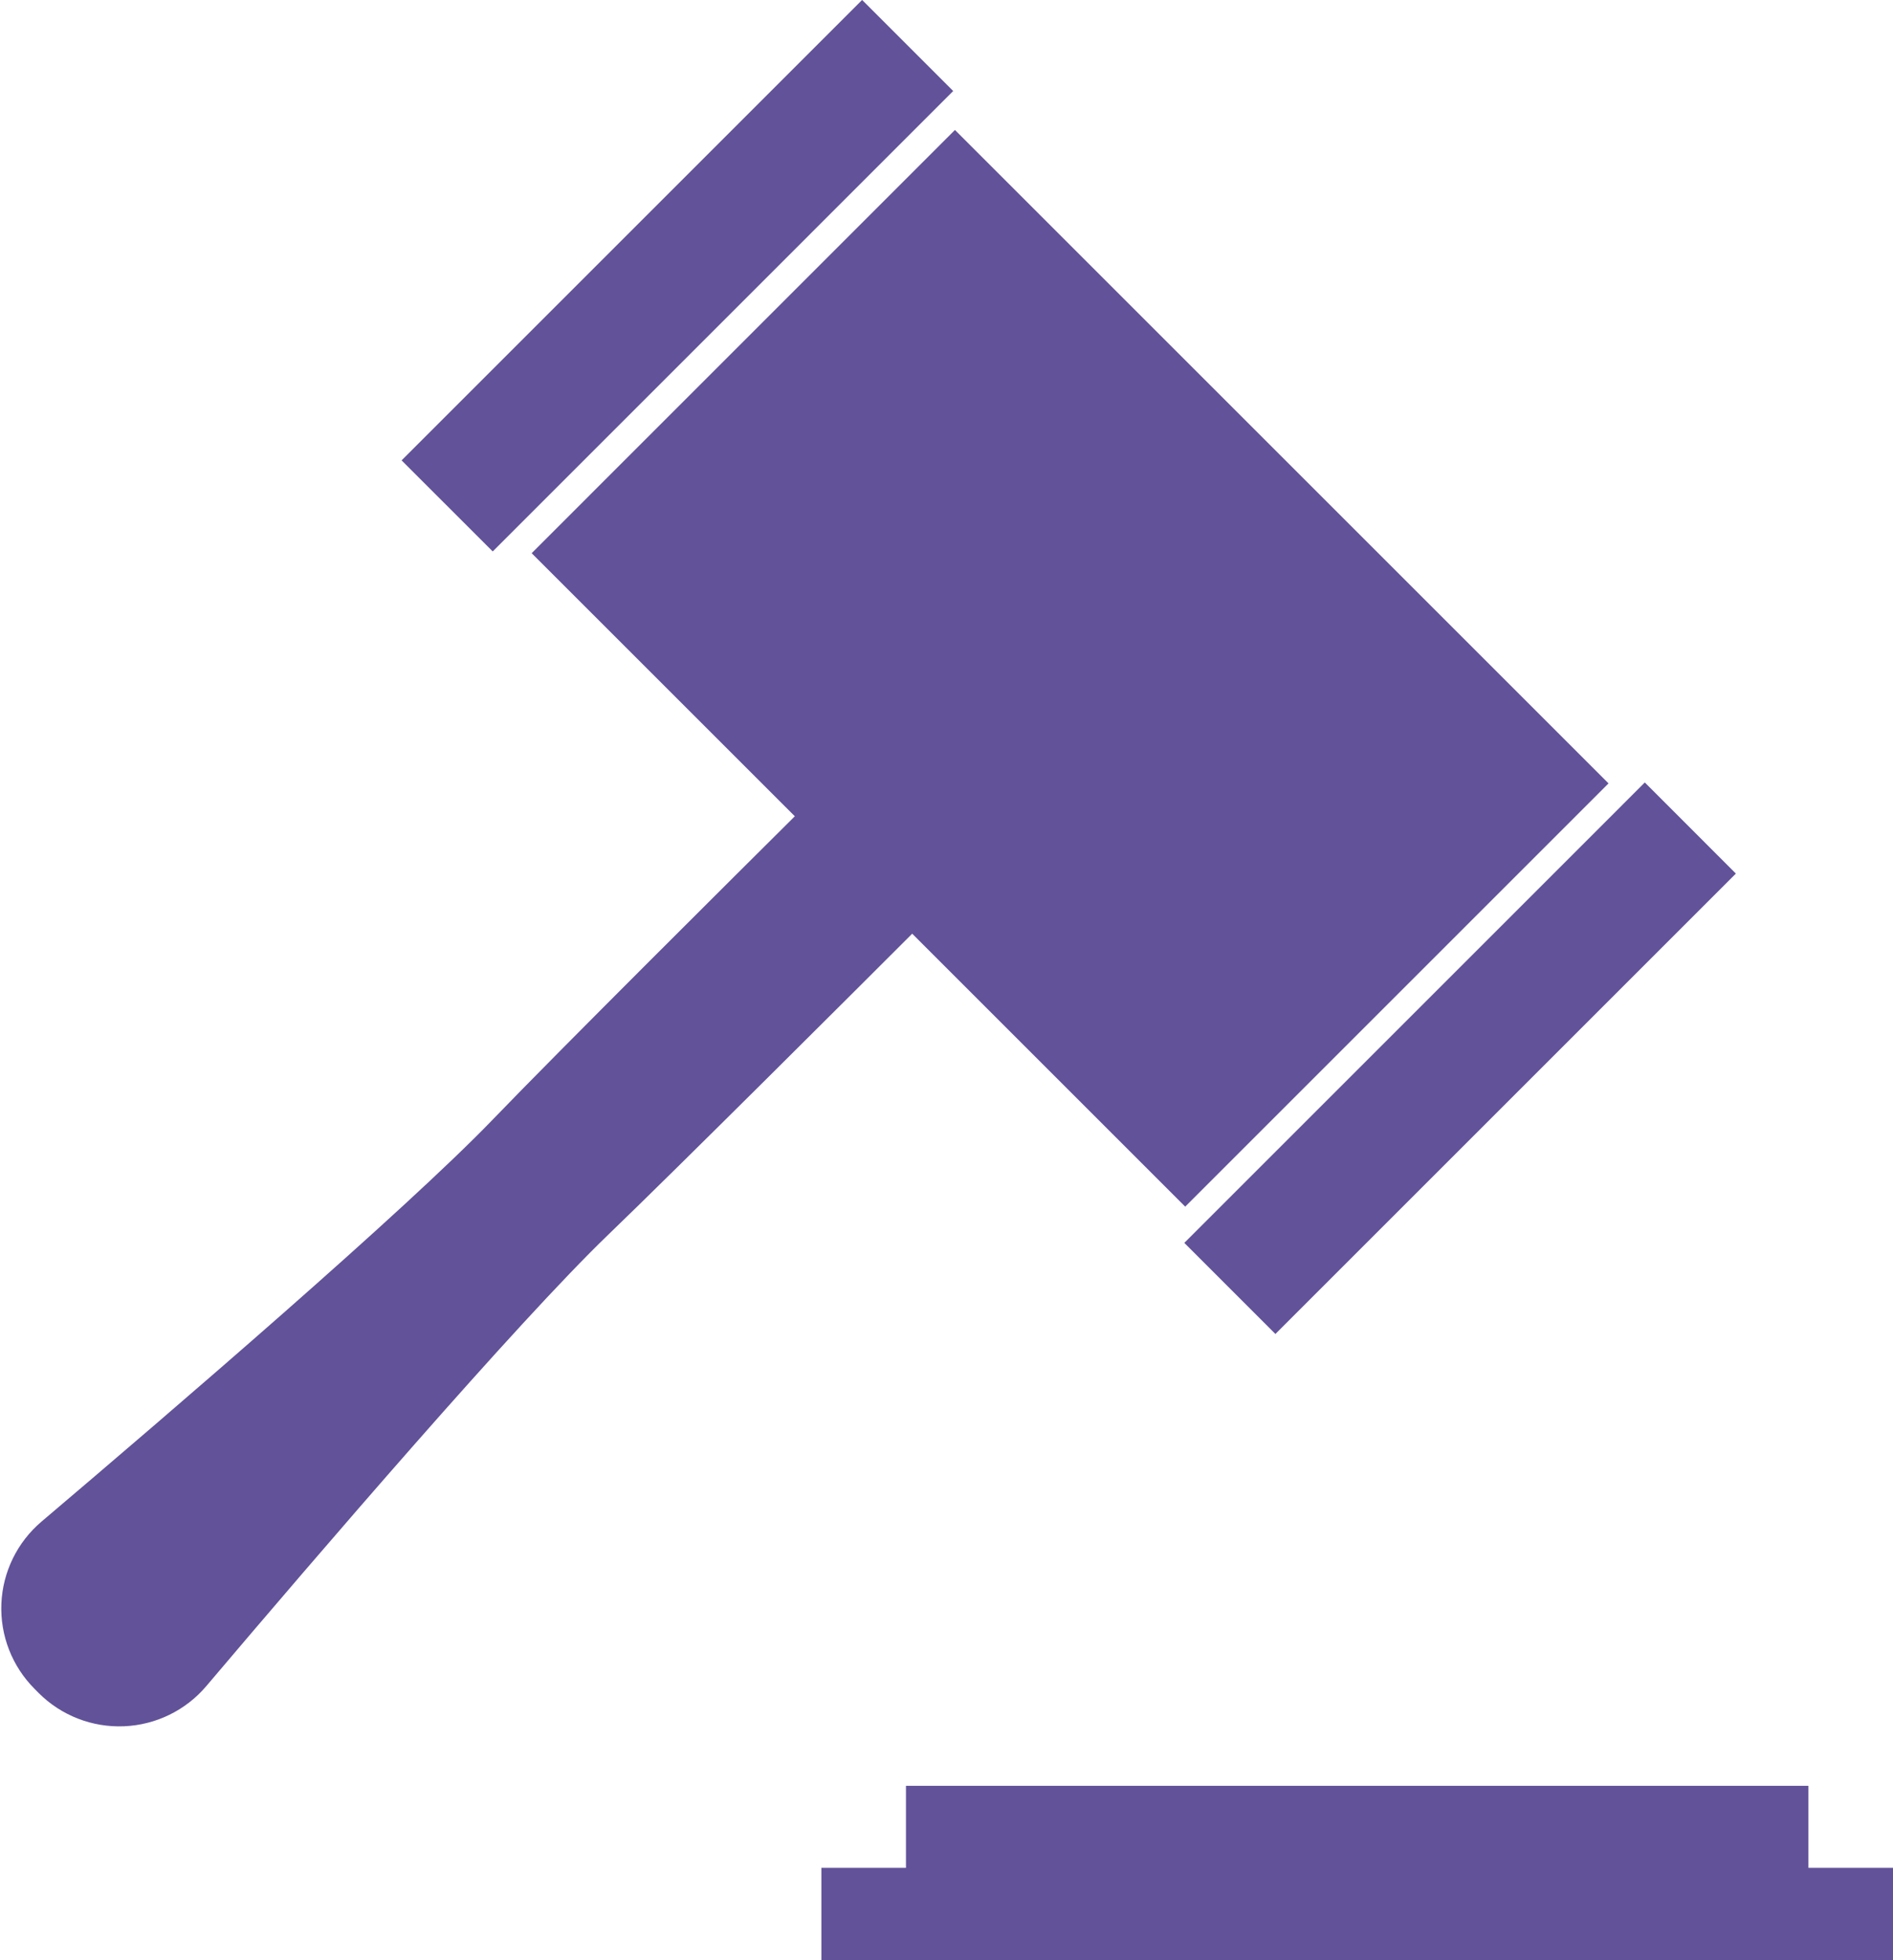
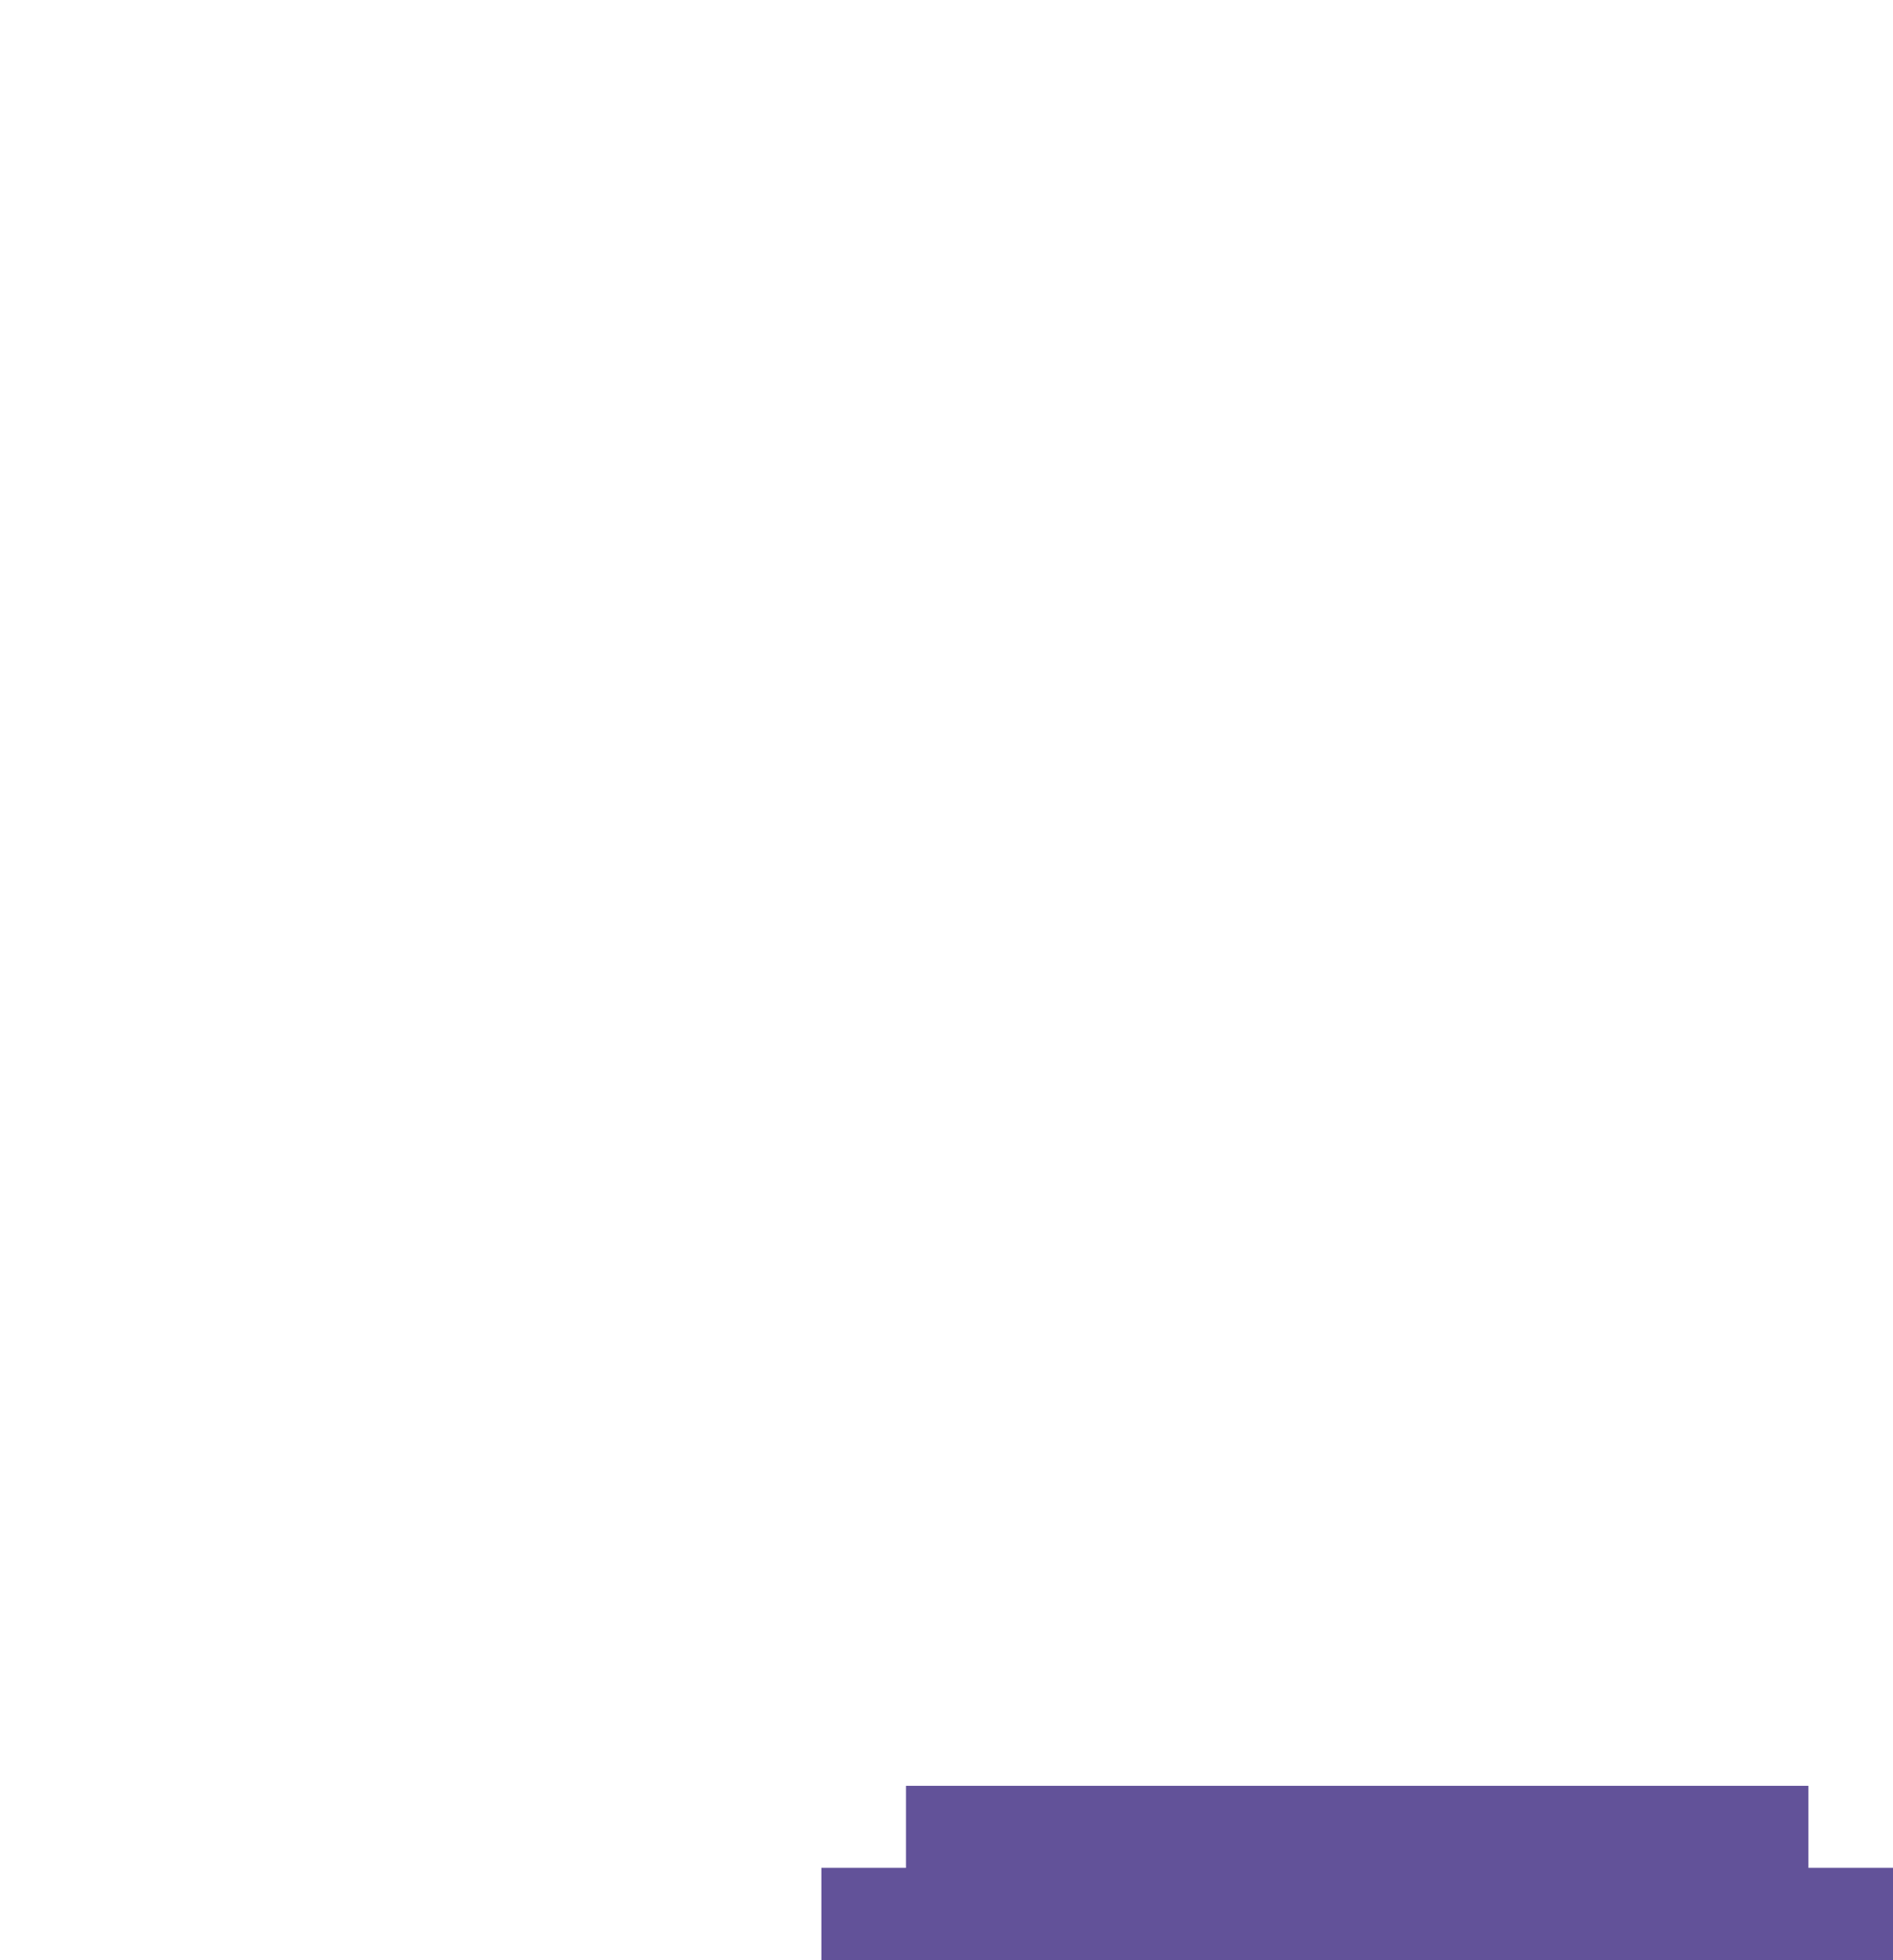
<svg xmlns="http://www.w3.org/2000/svg" fill="#000000" height="1962" preserveAspectRatio="xMidYMid meet" version="1" viewBox="278.4 245.3 1894.4 1962.0" width="1894.4" zoomAndPan="magnify">
  <g fill="#625299" id="change1_1">
-     <path d="M 1464.488 1453.074 L 1888.117 1029.426 L 1234.047 375.391 L 810.453 799.02 L 1073.816 1062.34 C 1019.977 1115.848 838.34 1296.484 771.855 1365.562 C 683.492 1457.395 451.516 1656.691 319.992 1768.281 C 295.691 1788.902 281.098 1818.672 279.789 1850.5 C 278.449 1882.332 290.52 1913.23 313.023 1935.77 L 317.238 1940.02 C 339.762 1962.52 370.766 1974.523 402.57 1973.184 C 434.41 1971.859 464.234 1957.301 484.84 1933.004 C 596.348 1801.352 795.477 1569.344 887.285 1480.973 C 956.367 1414.516 1137.625 1233.535 1191.285 1179.863 L 1464.488 1453.074" />
-     <path d="M 1554.738 1580.52 L 2015.559 1119.695 L 1924.426 1028.5 L 1463.594 1489.352 L 1554.738 1580.52" />
-     <path d="M 1232.289 336.398 L 1141.16 245.25 L 680.289 706.105 L 771.473 797.266 L 1232.289 336.398" />
    <path d="M 2088.16 2114.902 L 2088.16 2032.793 L 1185.039 2032.793 L 1185.039 2114.902 L 1100.387 2114.902 L 1100.387 2207.25 L 2172.805 2207.25 L 2172.805 2114.902 L 2088.16 2114.902" />
  </g>
</svg>